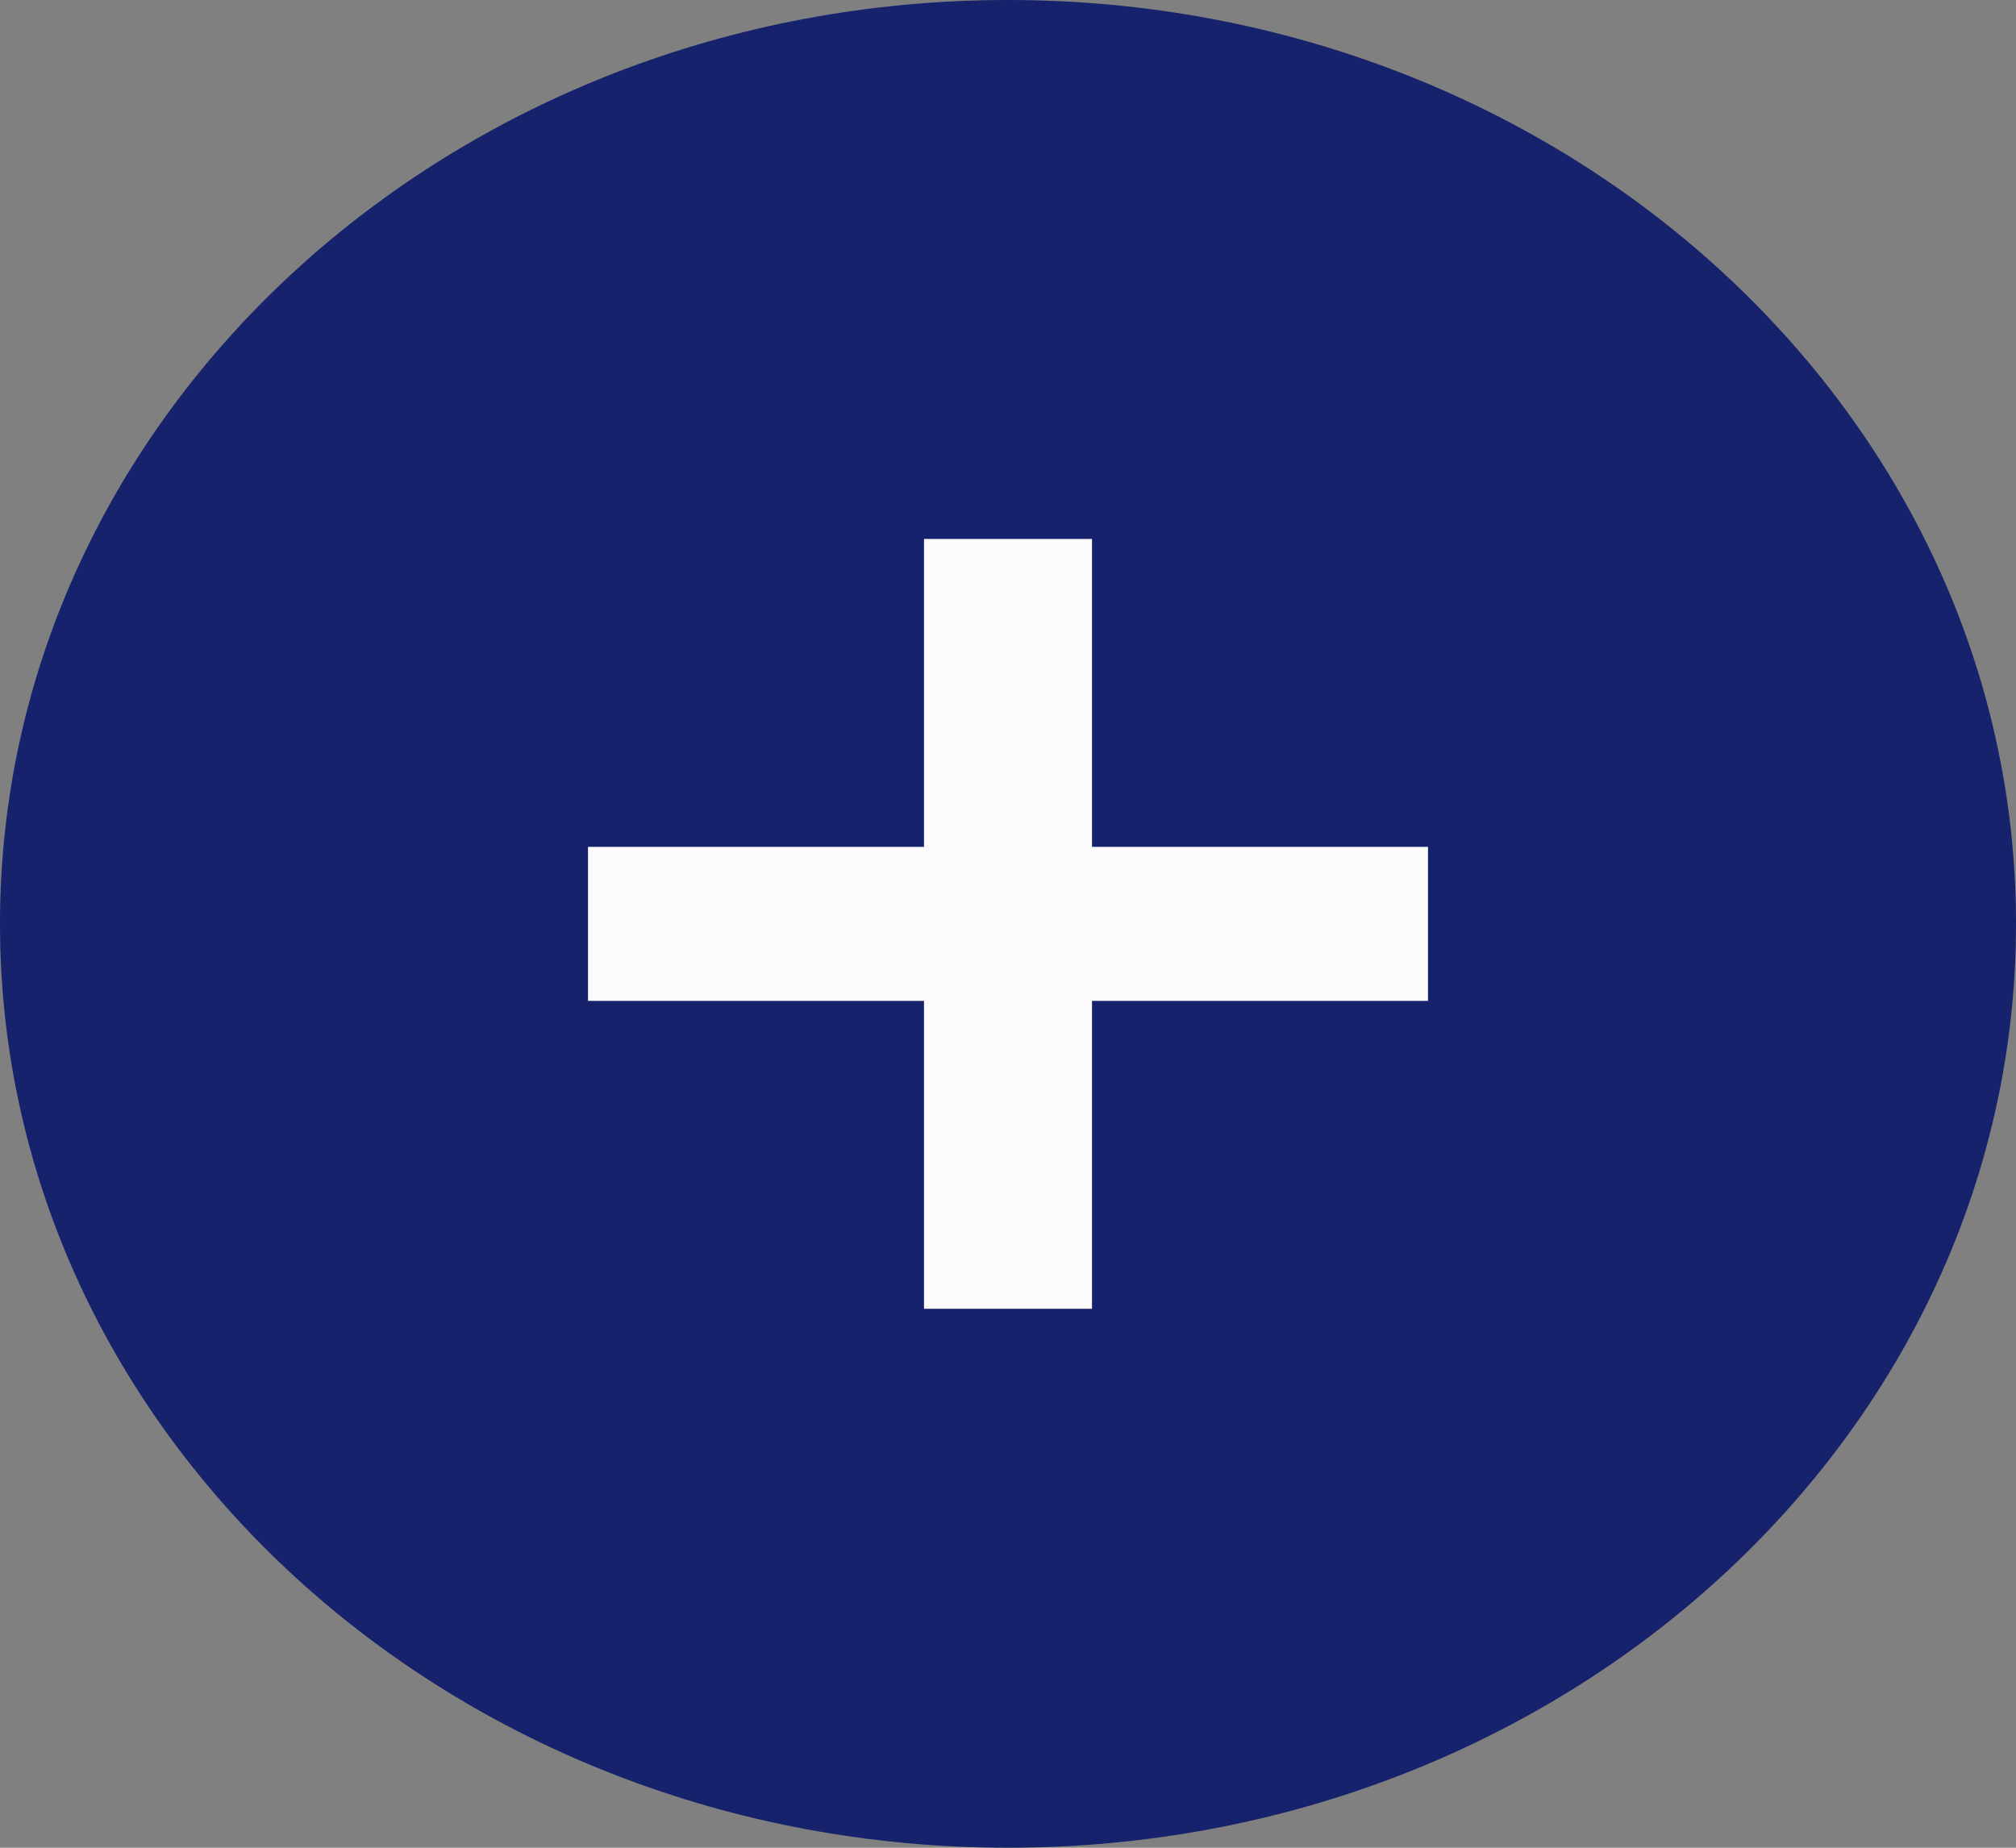
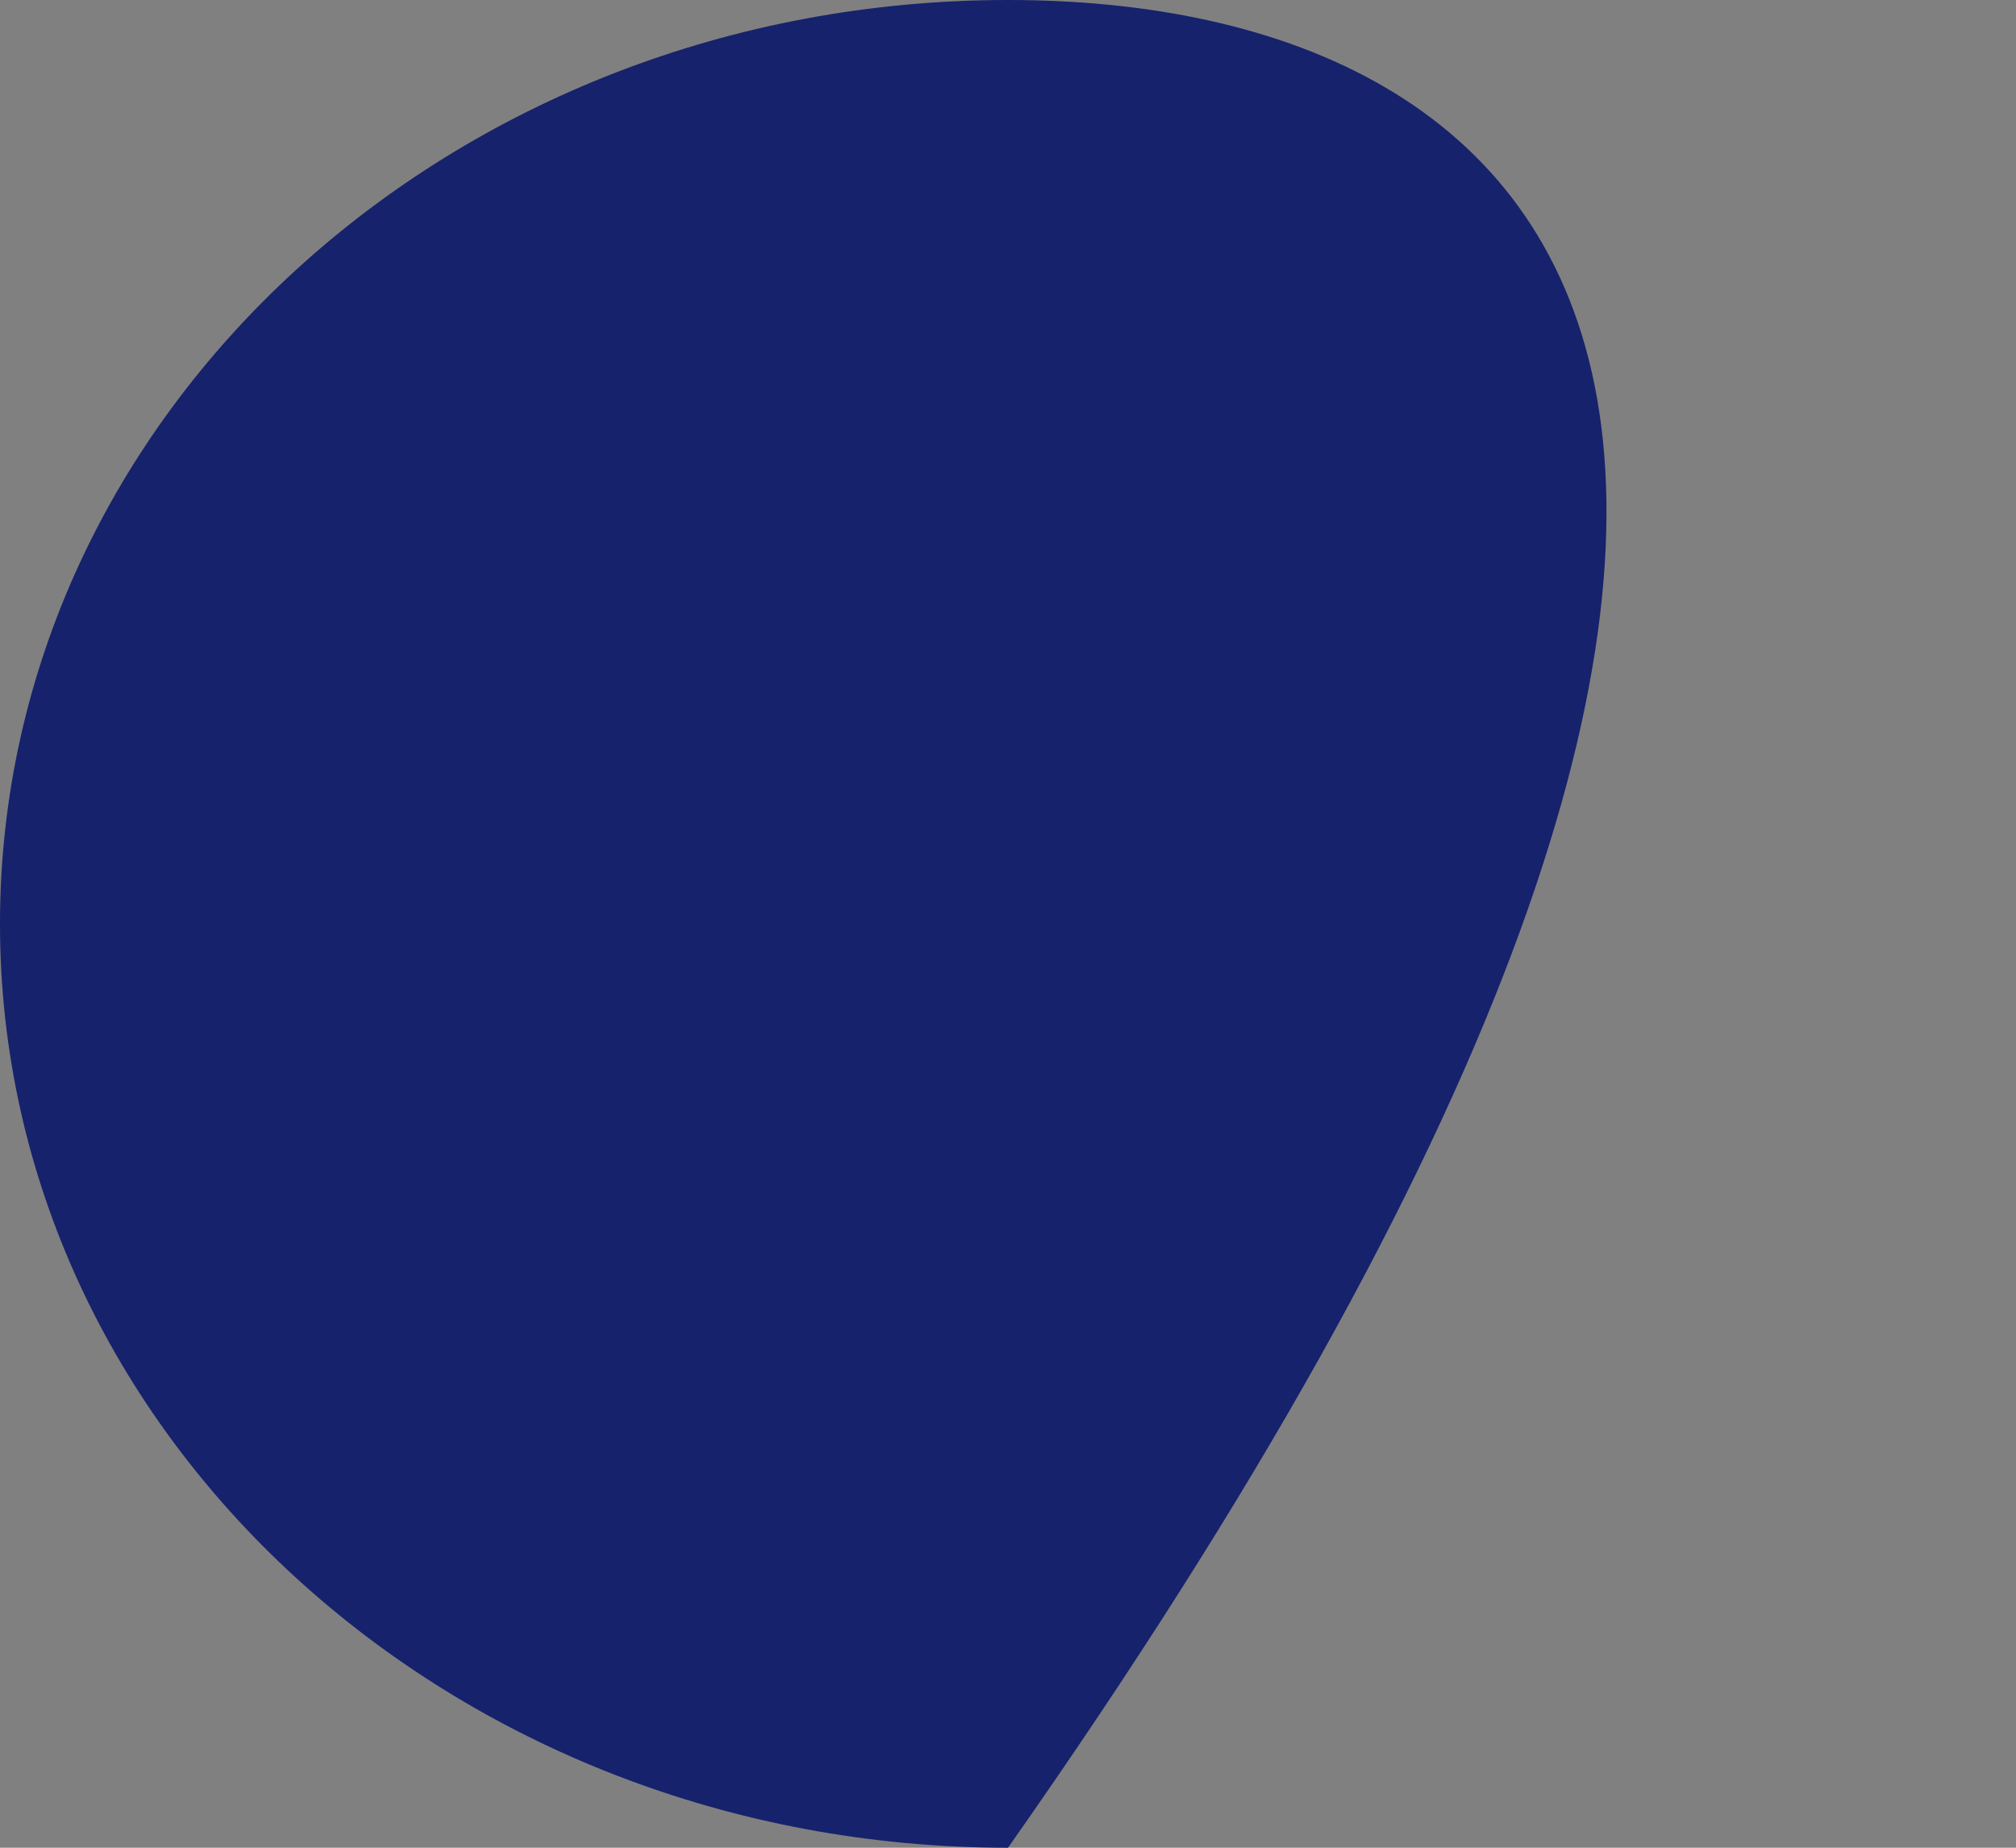
<svg xmlns="http://www.w3.org/2000/svg" width="24" height="22" viewBox="0 0 24 22" fill="none">
  <rect x="0" y="0" width="24" height="22" fill="#808080" stroke="none" />
  <g clip-path="url(#clip0_43_93)">
-     <path d="M12 22C18.627 22 24 17.075 24 11C24 4.925 18.627 0 12 0C5.373 0 0 4.925 0 11C0 17.075 5.373 22 12 22Z" fill="#131F6B" fill-opacity="0.97" />
-     <path fill-rule="evenodd" clip-rule="evenodd" d="M13 10.083H17V11.917H13V15.583H11V11.917H7V10.083H11V6.417H13V10.083Z" fill="#FCFCFC" />
+     <path d="M12 22C24 4.925 18.627 0 12 0C5.373 0 0 4.925 0 11C0 17.075 5.373 22 12 22Z" fill="#131F6B" fill-opacity="0.97" />
  </g>
  <defs>
    <clipPath id="clip0_43_93">
      <rect width="24" height="22" fill="white" />
    </clipPath>
  </defs>
</svg>